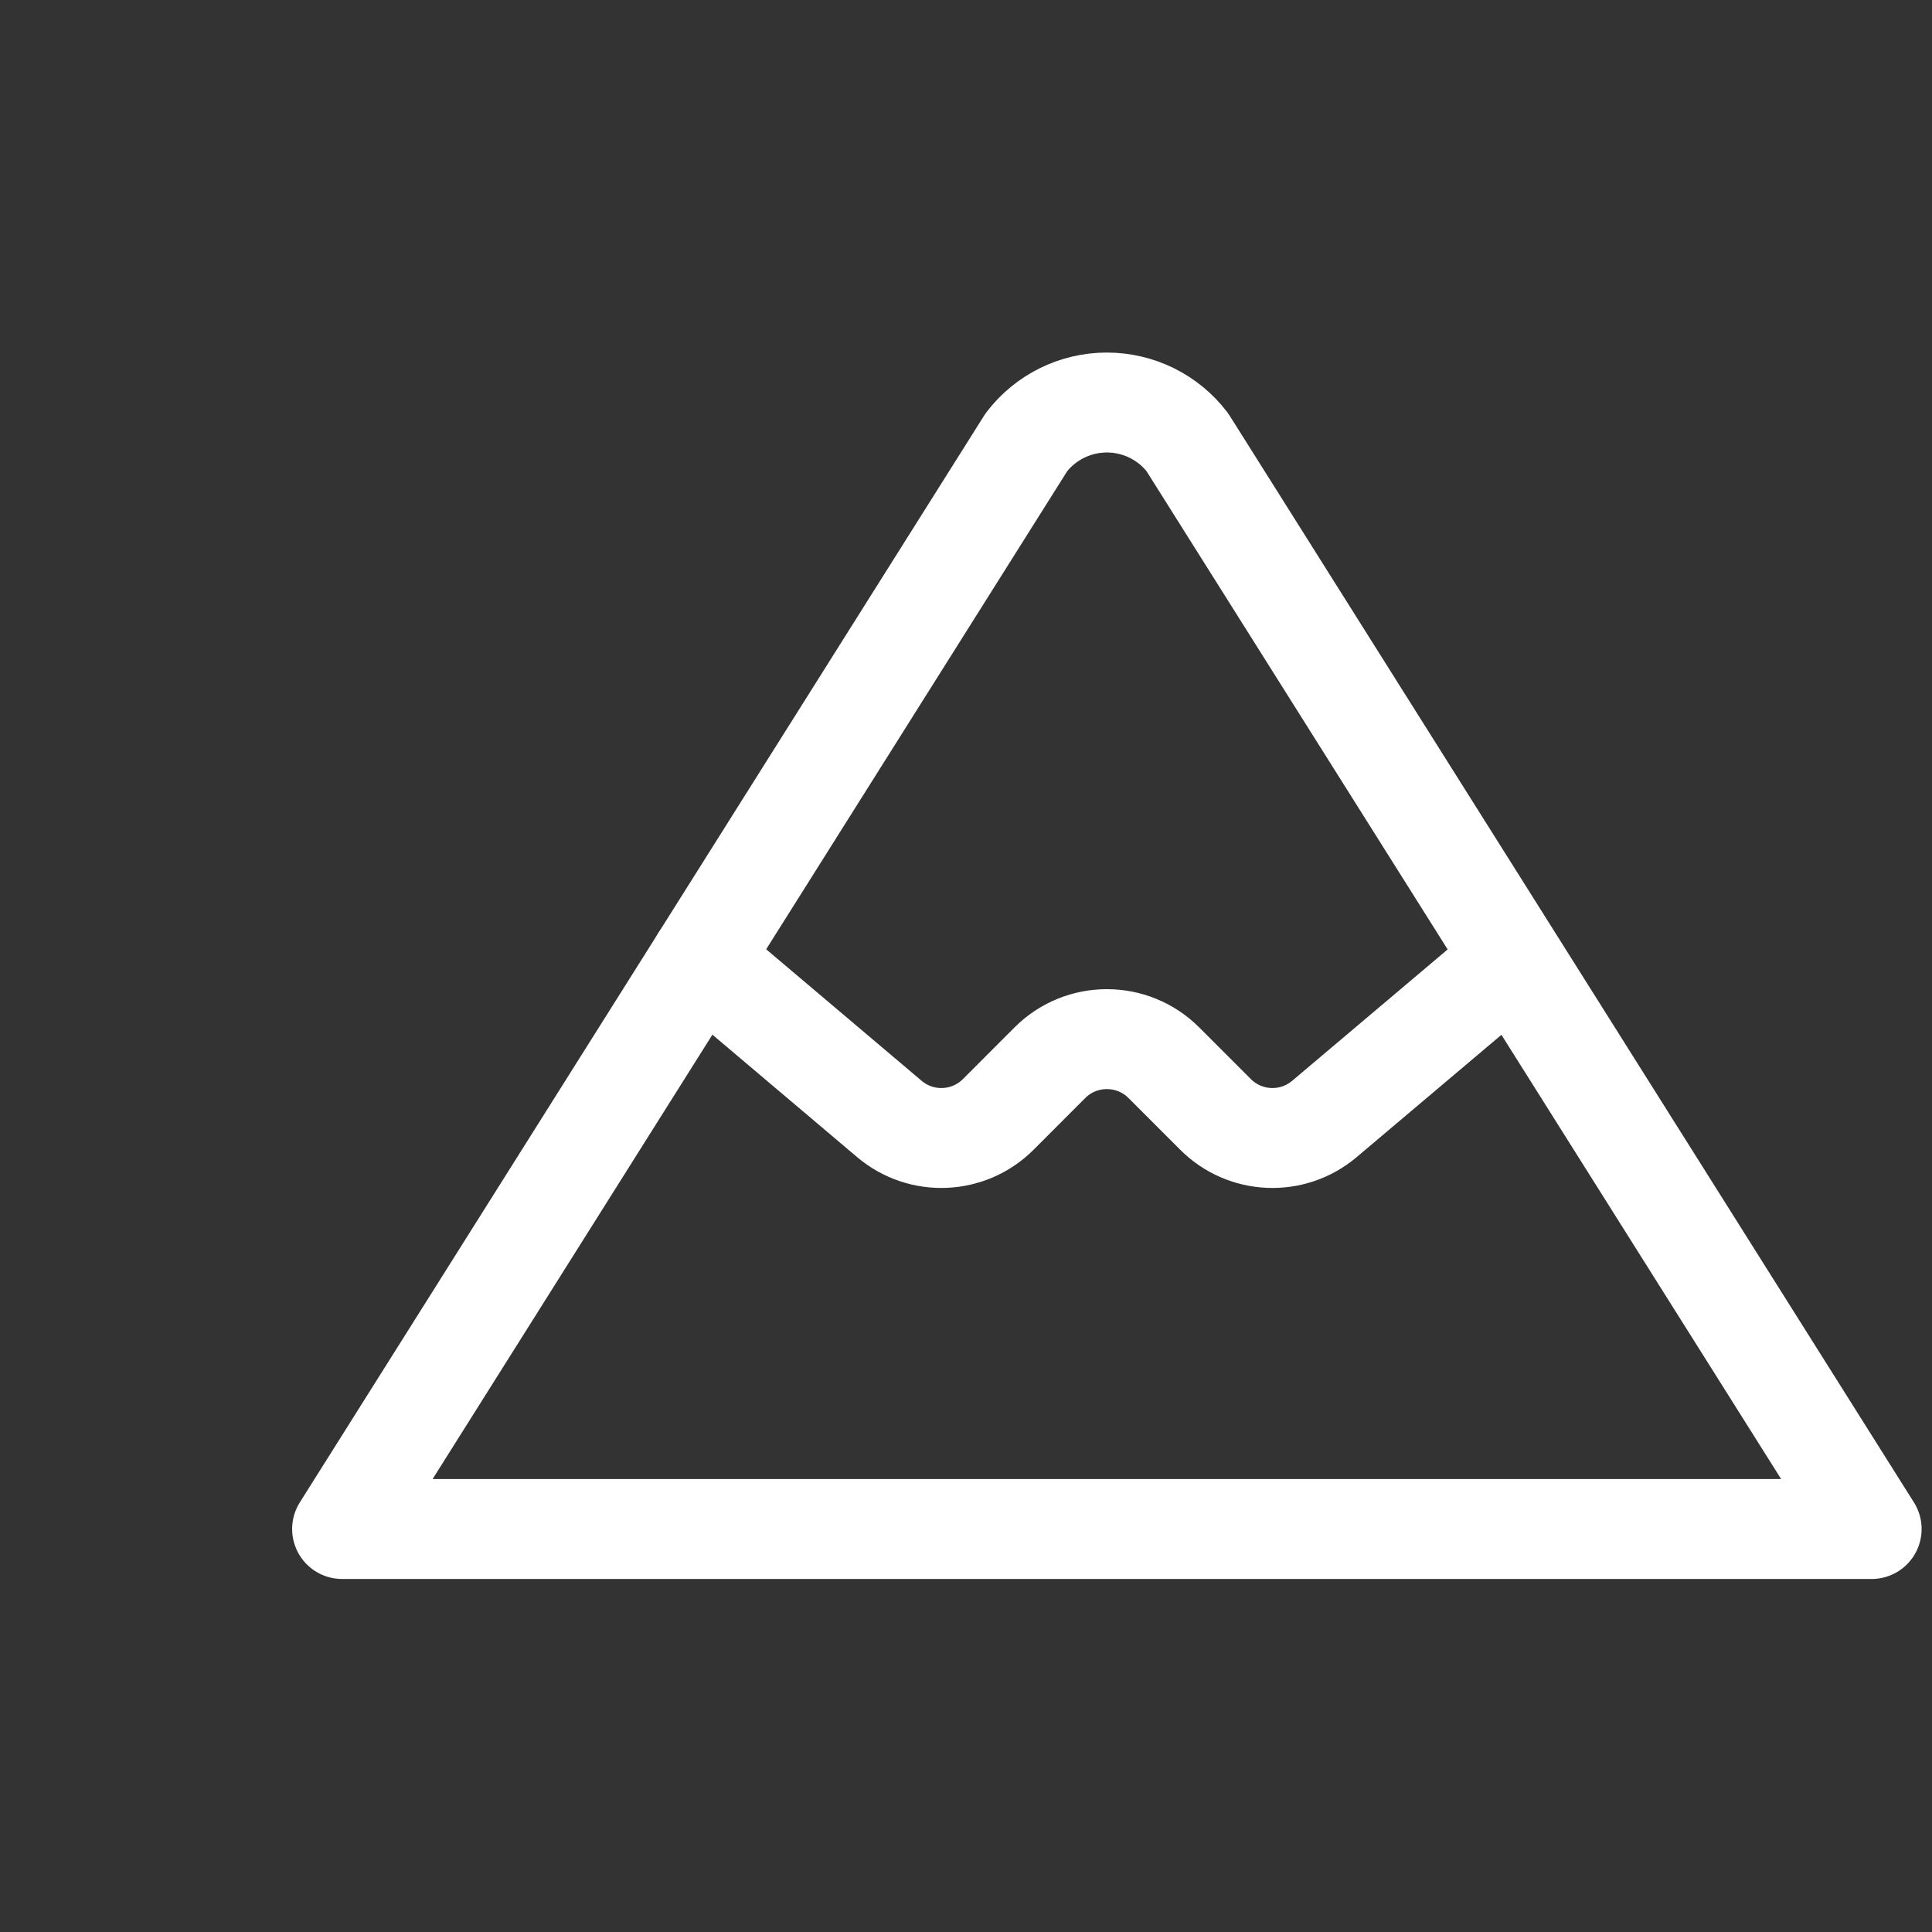
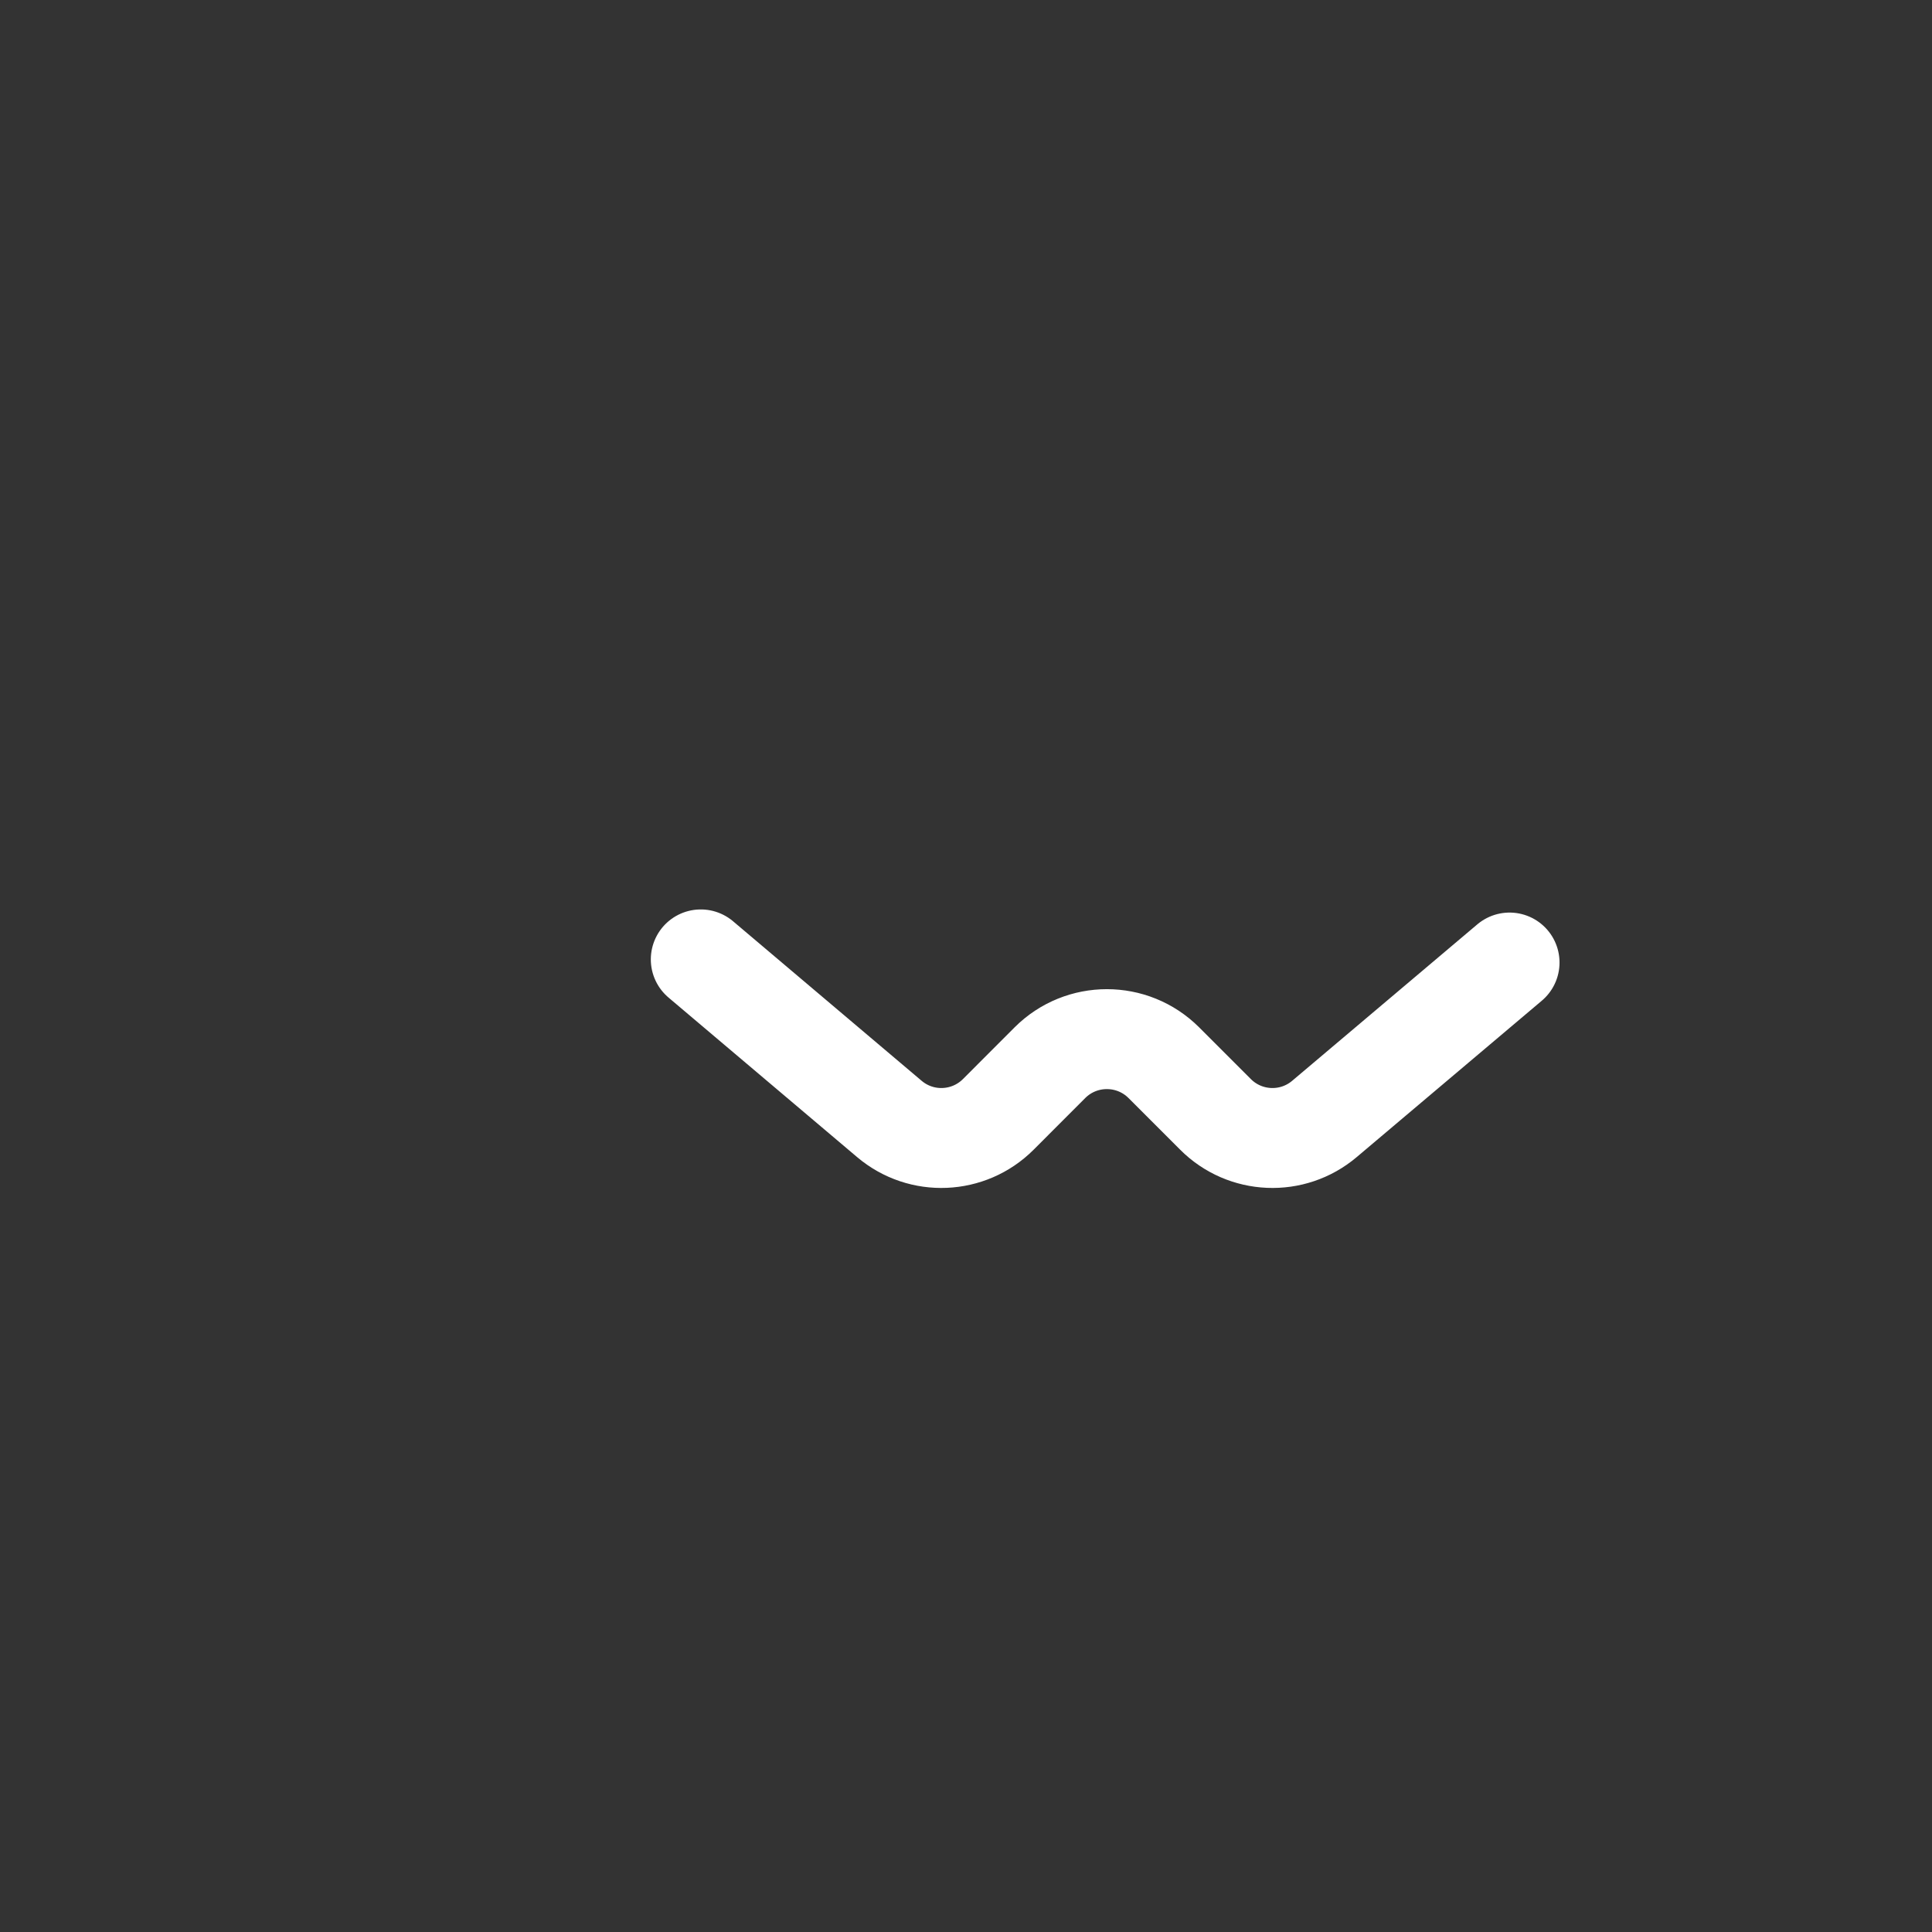
<svg xmlns="http://www.w3.org/2000/svg" width="29" height="29" viewBox="0 0 29 29" fill="none">
  <rect x="0" y="0" width="29" height="29" fill="#333333" stroke="none" />
-   <path fill-rule="evenodd" clip-rule="evenodd" d="M5.135 22.951L15.406 6.639C15.694 6.262 16.141 6.042 16.614 6.042C17.088 6.042 17.535 6.262 17.823 6.639L28.094 22.951H5.135Z" stroke="white" stroke-width="1.5" stroke-linecap="round" stroke-linejoin="round" />
  <path d="M10.519 14.401L13.35 16.796C13.83 17.202 14.54 17.172 14.985 16.727L15.76 15.951C16.232 15.48 16.997 15.48 17.469 15.951L18.245 16.727C18.689 17.172 19.4 17.202 19.88 16.796L22.659 14.448" stroke="white" stroke-width="1.5" stroke-linecap="round" stroke-linejoin="round" />
</svg>